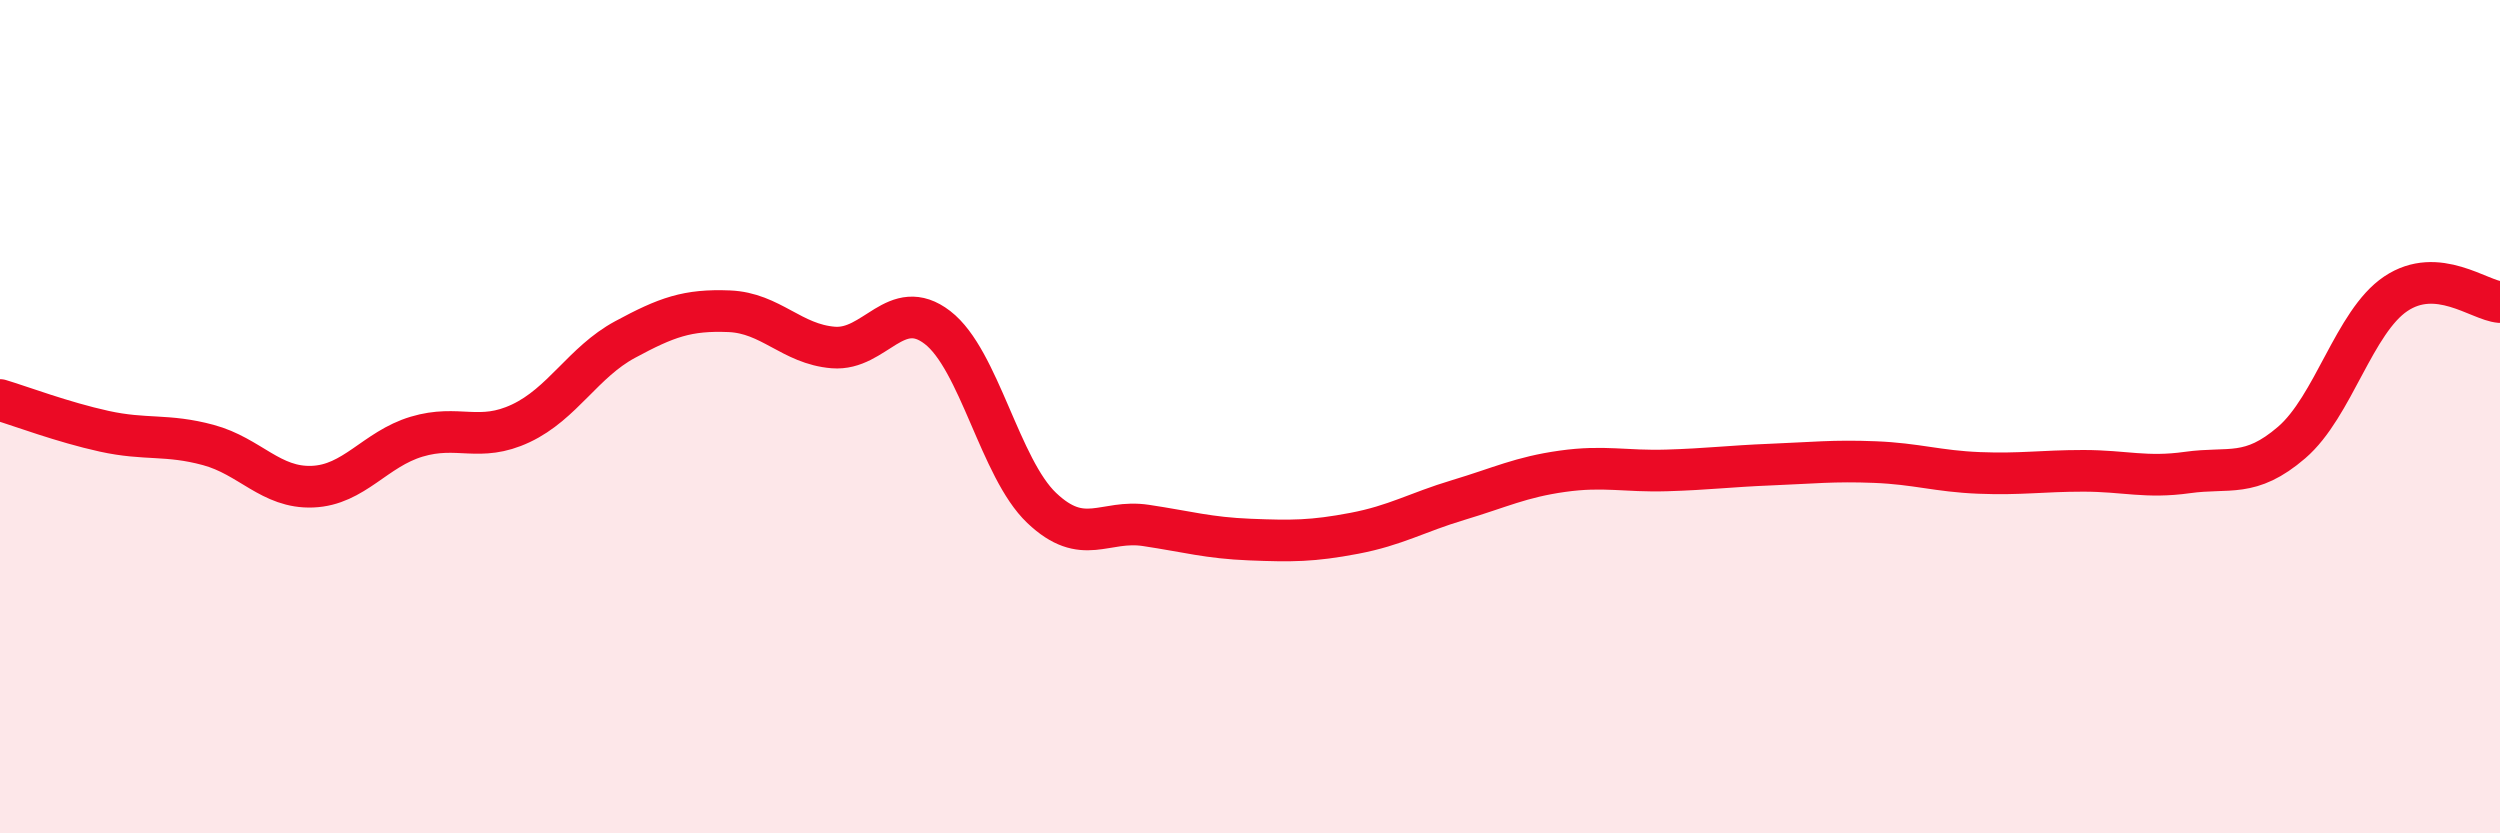
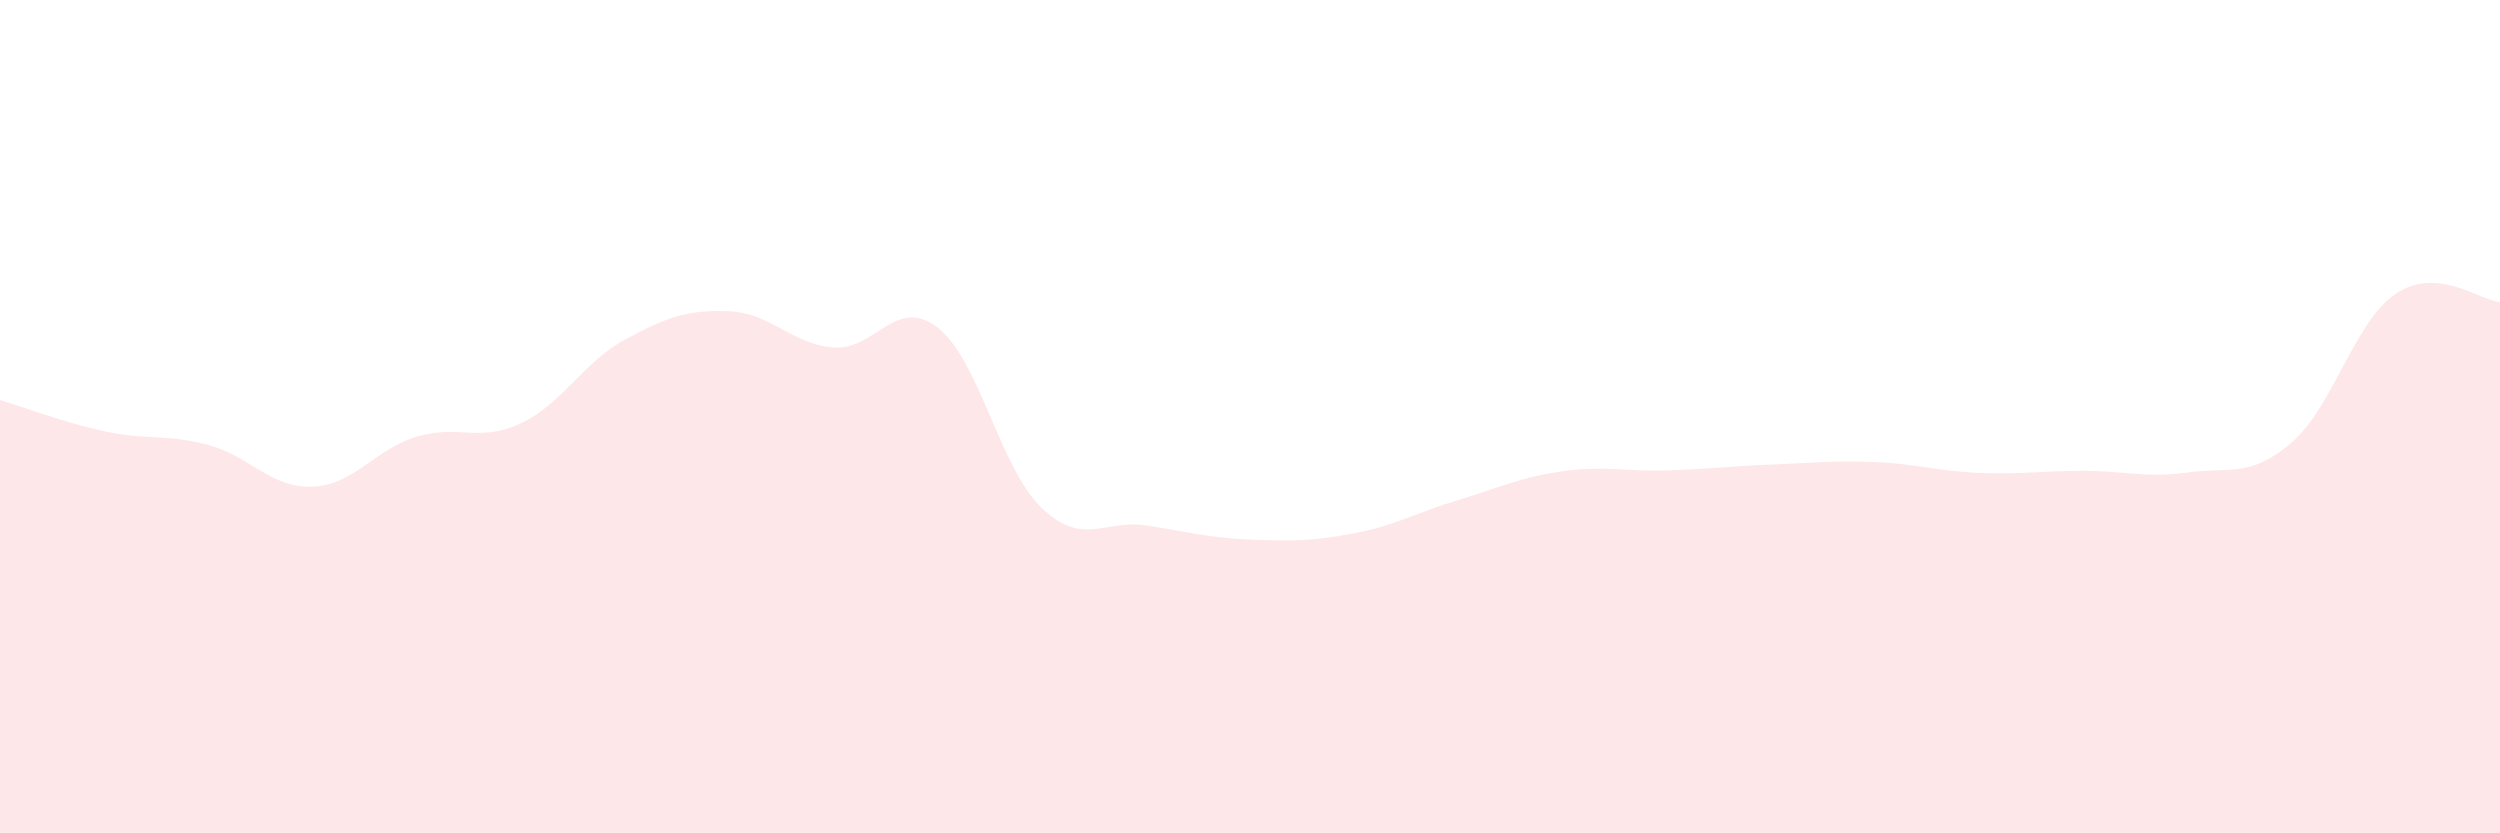
<svg xmlns="http://www.w3.org/2000/svg" width="60" height="20" viewBox="0 0 60 20">
  <path d="M 0,9.6 C 0.5,9.75 1.5,10.13 2.5,10.35 C 3.5,10.57 4,10.41 5,10.68 C 6,10.95 6.5,11.72 7.5,11.68 C 8.5,11.64 9,10.78 10,10.48 C 11,10.18 11.5,10.63 12.5,10.16 C 13.5,9.69 14,8.69 15,8.15 C 16,7.61 16.5,7.43 17.5,7.47 C 18.5,7.51 19,8.26 20,8.34 C 21,8.42 21.5,7.09 22.5,7.86 C 23.5,8.63 24,11.24 25,12.19 C 26,13.14 26.5,12.46 27.5,12.61 C 28.5,12.76 29,12.91 30,12.95 C 31,12.99 31.5,12.99 32.5,12.8 C 33.5,12.61 34,12.3 35,12 C 36,11.7 36.5,11.45 37.5,11.31 C 38.5,11.17 39,11.32 40,11.29 C 41,11.26 41.5,11.19 42.5,11.15 C 43.5,11.11 44,11.05 45,11.09 C 46,11.13 46.5,11.31 47.5,11.35 C 48.5,11.39 49,11.3 50,11.3 C 51,11.3 51.5,11.48 52.5,11.34 C 53.5,11.2 54,11.48 55,10.62 C 56,9.76 56.5,7.72 57.5,7.05 C 58.5,6.38 59.5,7.21 60,7.25L60 20L0 20Z" fill="#EB0A25" opacity="0.1" stroke-linecap="round" stroke-linejoin="round" />
-   <path d="M 0,9.6 C 0.5,9.75 1.5,10.13 2.5,10.35 C 3.5,10.57 4,10.41 5,10.68 C 6,10.95 6.5,11.72 7.5,11.68 C 8.5,11.64 9,10.78 10,10.48 C 11,10.18 11.5,10.63 12.5,10.16 C 13.5,9.69 14,8.69 15,8.15 C 16,7.61 16.5,7.43 17.5,7.47 C 18.5,7.51 19,8.26 20,8.34 C 21,8.42 21.5,7.09 22.5,7.86 C 23.5,8.63 24,11.24 25,12.19 C 26,13.14 26.5,12.46 27.5,12.61 C 28.5,12.76 29,12.91 30,12.95 C 31,12.99 31.5,12.99 32.5,12.8 C 33.5,12.61 34,12.3 35,12 C 36,11.7 36.5,11.45 37.5,11.31 C 38.5,11.17 39,11.32 40,11.29 C 41,11.26 41.5,11.19 42.5,11.15 C 43.5,11.11 44,11.05 45,11.09 C 46,11.13 46.5,11.31 47.5,11.35 C 48.5,11.39 49,11.3 50,11.3 C 51,11.3 51.5,11.48 52.5,11.34 C 53.5,11.2 54,11.48 55,10.62 C 56,9.76 56.5,7.72 57.5,7.05 C 58.5,6.38 59.5,7.21 60,7.25" stroke="#EB0A25" stroke-width="1" fill="none" stroke-linecap="round" stroke-linejoin="round" />
</svg>